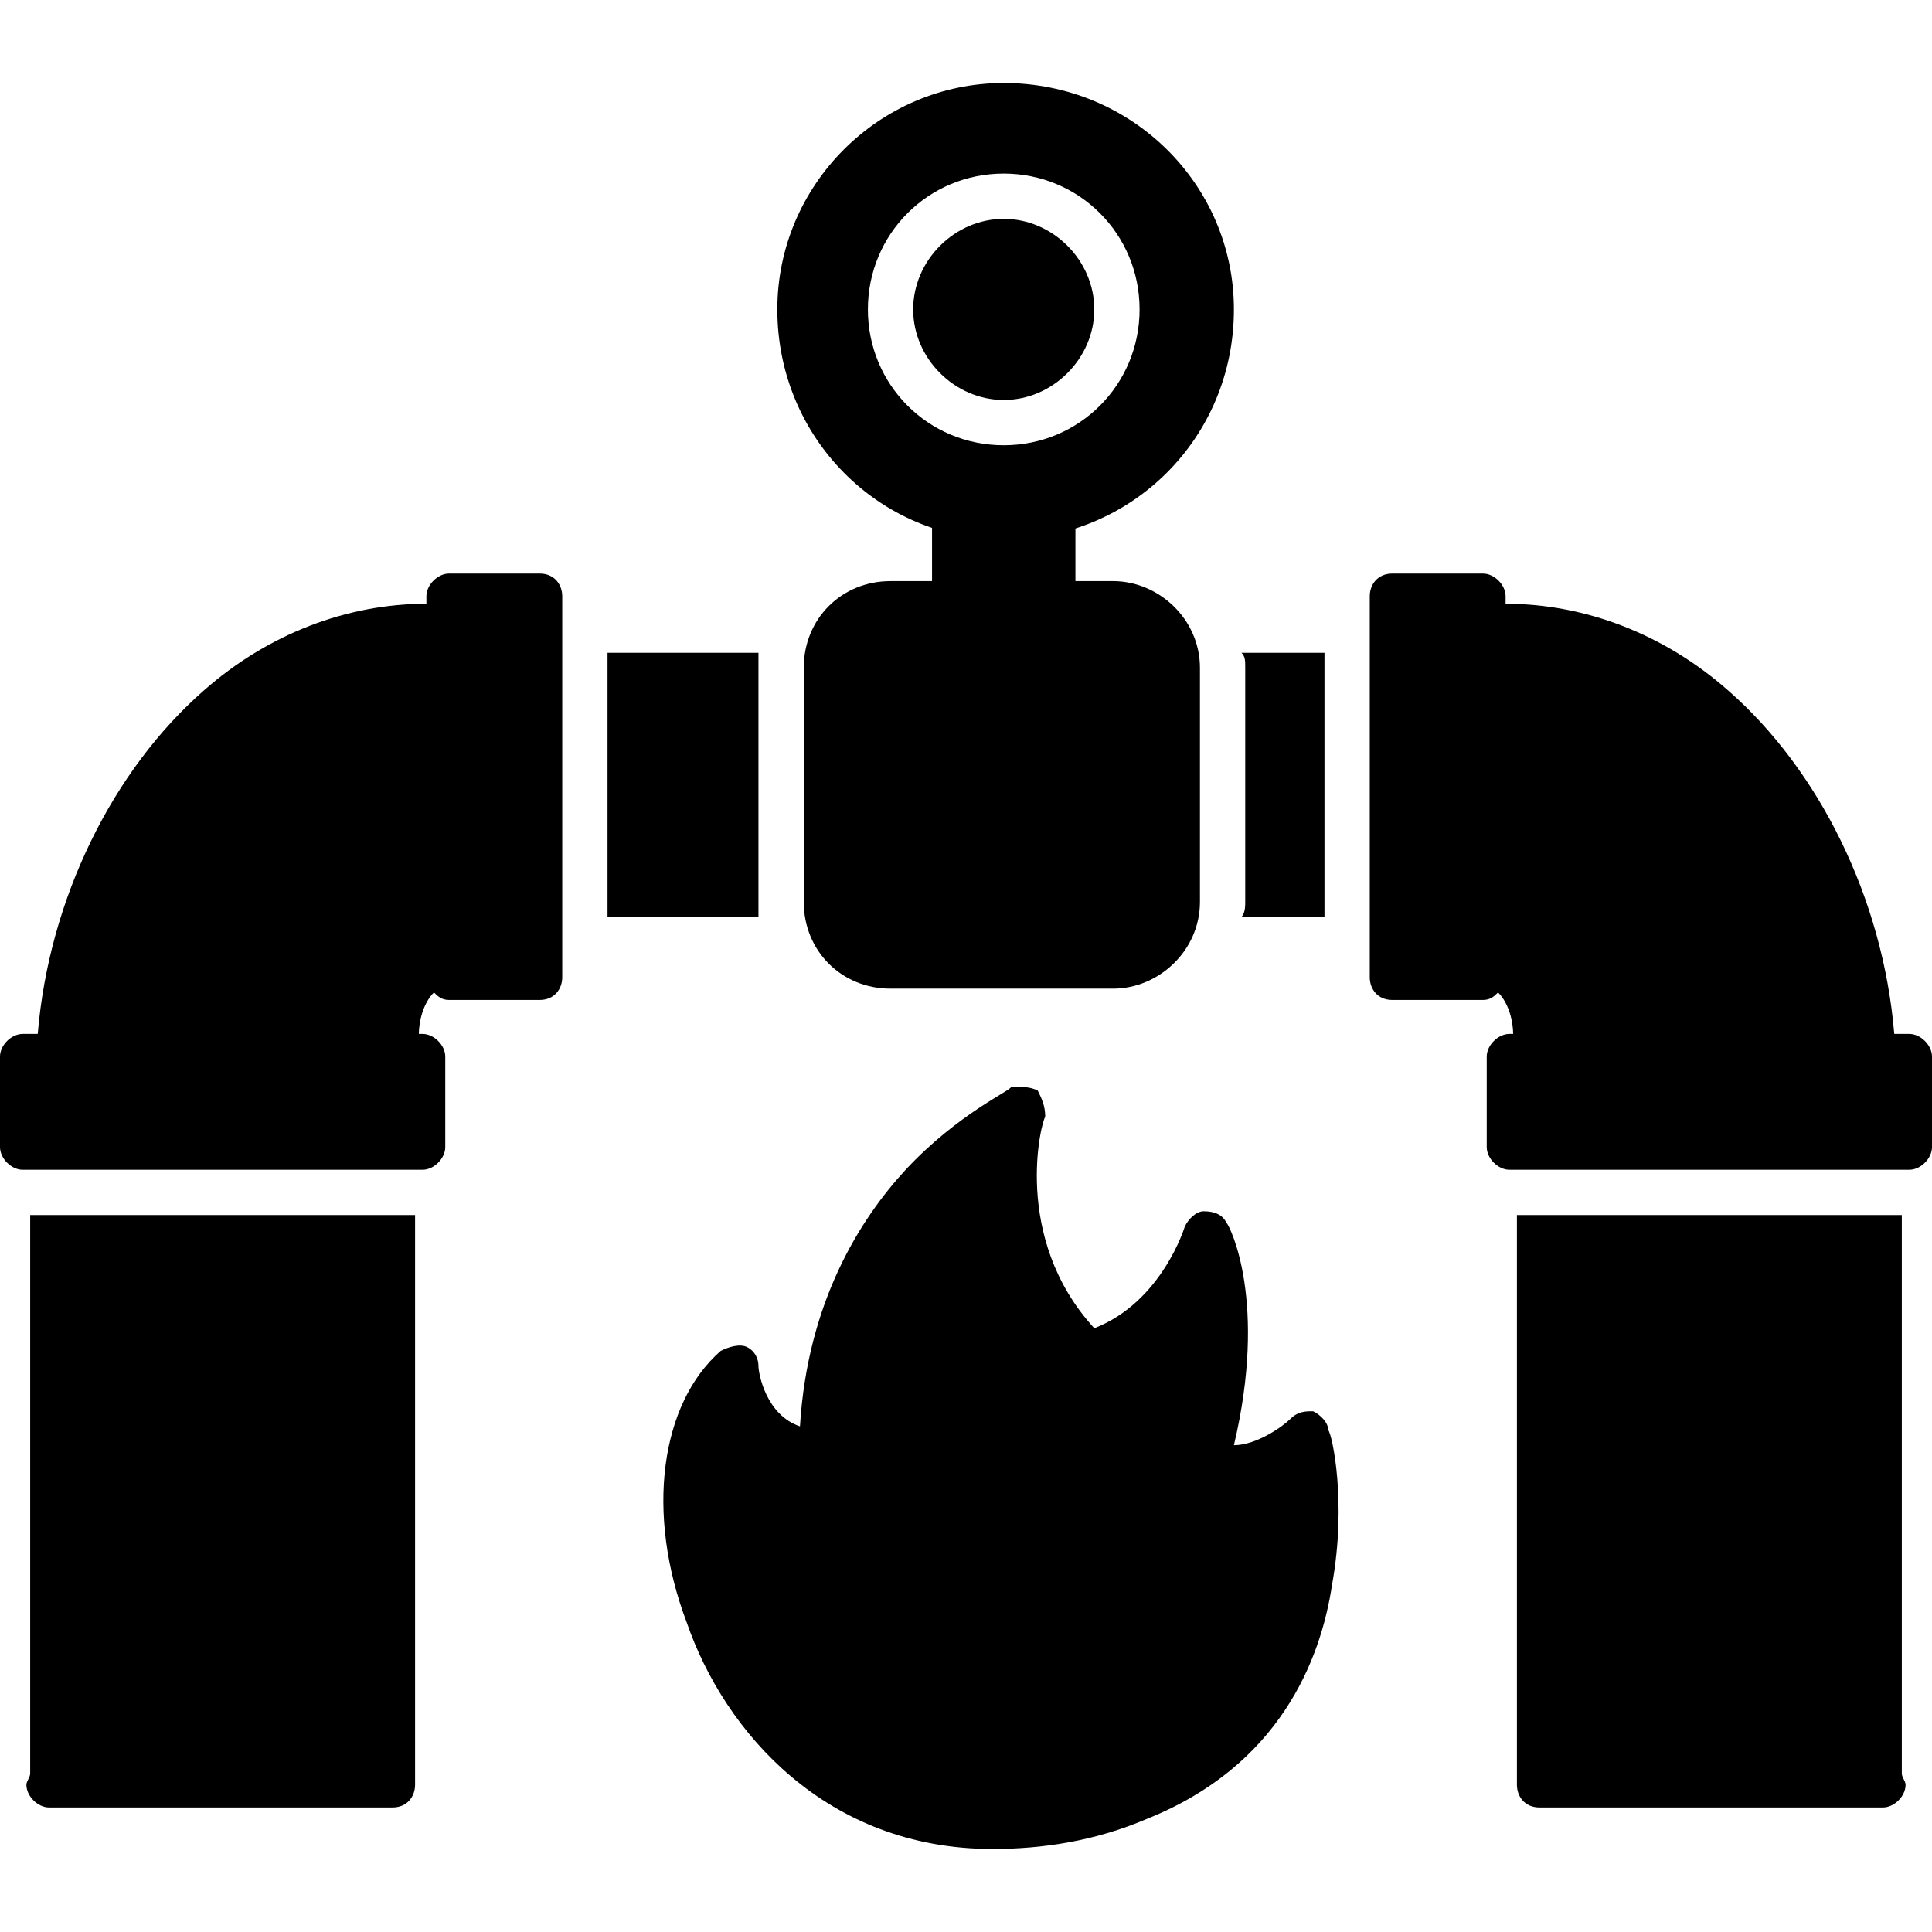
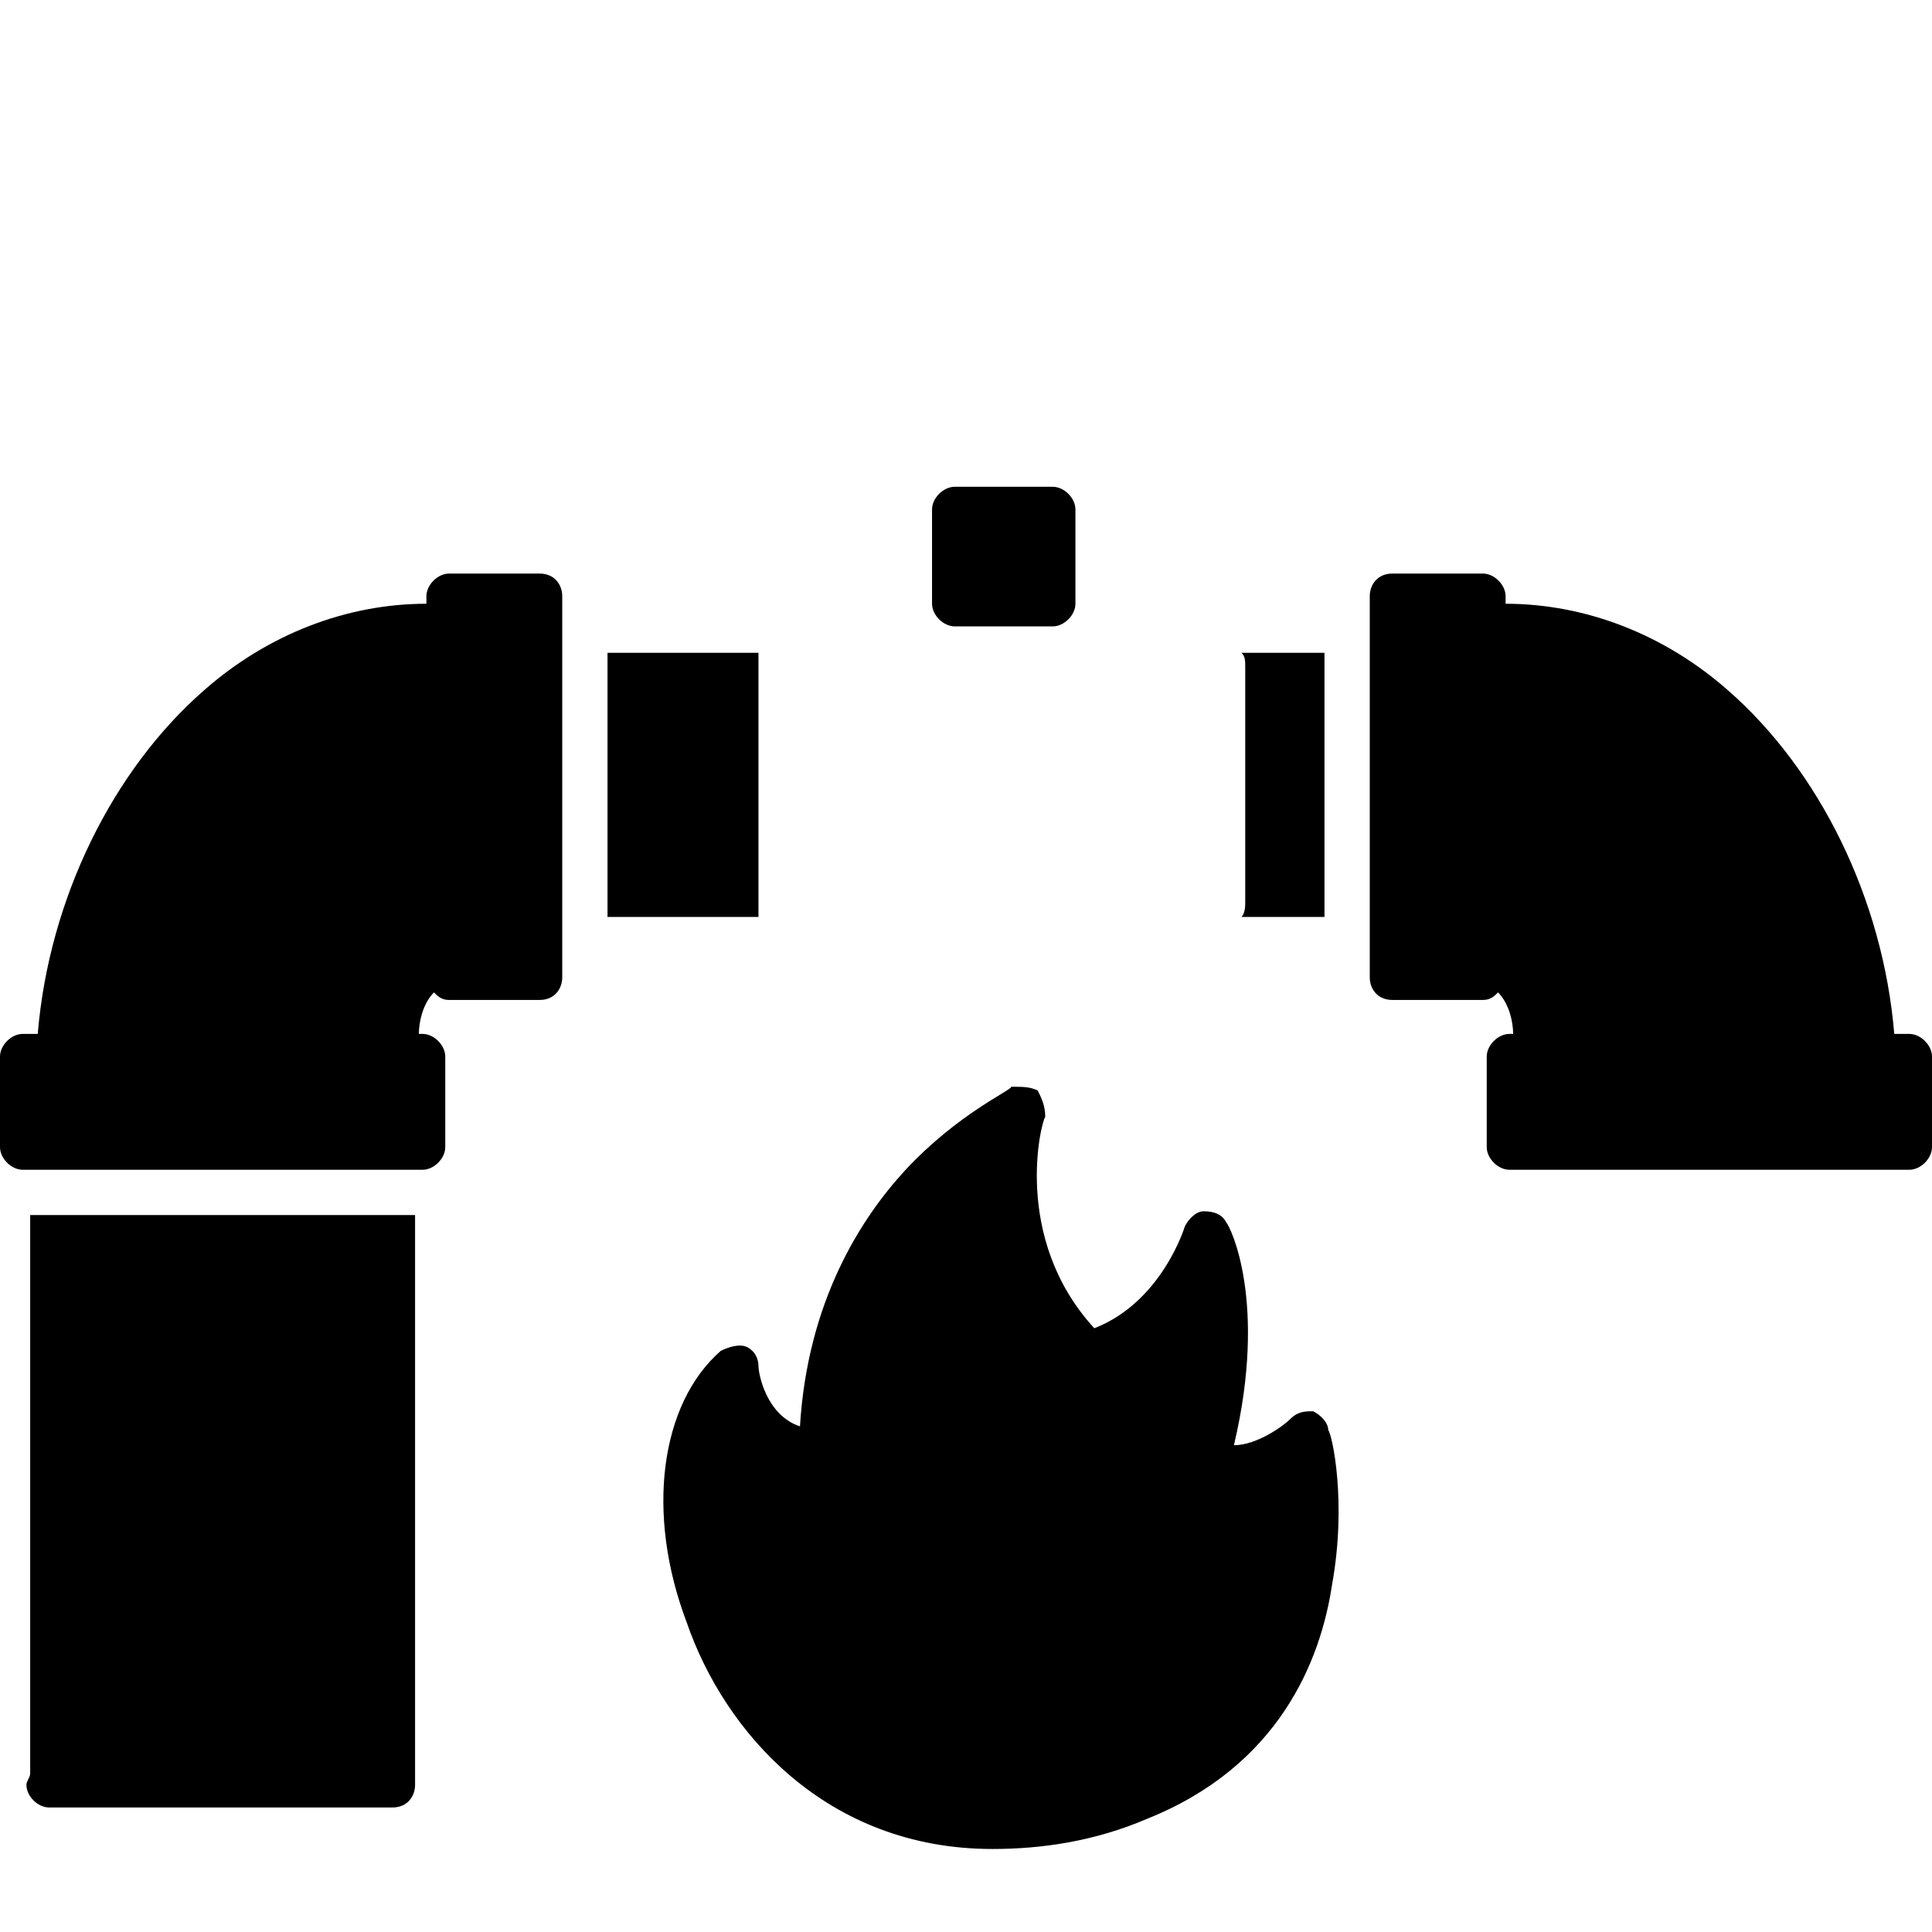
<svg xmlns="http://www.w3.org/2000/svg" clip-rule="evenodd" fill-rule="evenodd" height="512" image-rendering="optimizeQuality" shape-rendering="geometricPrecision" text-rendering="geometricPrecision" viewBox="0 0 512 512" width="512">
  <g id="Layer_x0020_1">
    <g id="_285210016">
      <path d="m143 265h-24c-2 0-3-1-4-2-3 3-4 8-4 11h1c3 0 6 3 6 6v24c0 3-3 6-6 6h-106c-3 0-6-3-6-6v-24c0-3 3-6 6-6h4c3-36 20-70 44-91 17-15 38-23 59-23v-2c0-3 3-6 6-6h24c4 0 6 3 6 6v101c0 3-2 6-6 6z" />
      <path d="m8 470v-148h102v150 1c0 3-2 6-6 6h-91c-3 0-6-3-6-6 0-1 1-2 1-3z" />
      <path d="m201 243h-40v-70h40v4 62z" />
      <path d="m351 243h-22c1-1 1-3 1-4v-62c0-2 0-3-1-4h22z" />
-       <path d="m295 262h-59c-13 0-23-10-23-23v-62c0-13 10-23 23-23h59c12 0 23 10 23 23v62c0 13-11 23-23 23z" />
      <path d="m279 166h-26c-3 0-6-3-6-6v-25c0-3 3-6 6-6h26c3 0 6 3 6 6v25c0 3-3 6-6 6z" />
-       <path d="m266 143c-33 0-60-27-60-61 0-33 27-60 60-60 34 0 61 27 61 60 0 34-27 61-61 61zm0-25c-20 0-36-16-36-36s16-36 36-36 36 16 36 36-16 36-36 36zm0-60c-13 0-24 11-24 24s11 24 24 24 24-11 24-24-11-24-24-24z" />
      <path d="m263 490c-44 0-71-31-81-60-11-29-7-58 9-72 2-1 5-2 7-1s3 3 3 5 2 13 11 16c2-33 16-55 28-68 14-15 28-21 28-22 3 0 5 0 7 1 1 2 2 4 2 7-1 1-9 32 13 56 18-7 24-27 24-27 1-2 3-4 5-4 3 0 5 1 6 3 1 1 11 21 2 59 6 0 13-5 15-7s4-2 6-2c2 1 4 3 4 5 1 1 5 19 1 41-3 20-14 48-49 62-14 6-28 8-41 8z" />
      <path d="m369 265h24c2 0 3-1 4-2 3 3 4 8 4 11h-1c-3 0-6 3-6 6v24c0 3 3 6 6 6h106c3 0 6-3 6-6v-24c0-3-3-6-6-6h-4c-3-36-20-70-44-91-17-15-38-23-59-23v-2c0-3-3-6-6-6h-24c-4 0-6 3-6 6v101c0 3 2 6 6 6z" />
-       <path d="m504 470v-148h-102v150 1c0 3 2 6 6 6h91c3 0 6-3 6-6 0-1-1-2-1-3z" />
    </g>
  </g>
</svg>